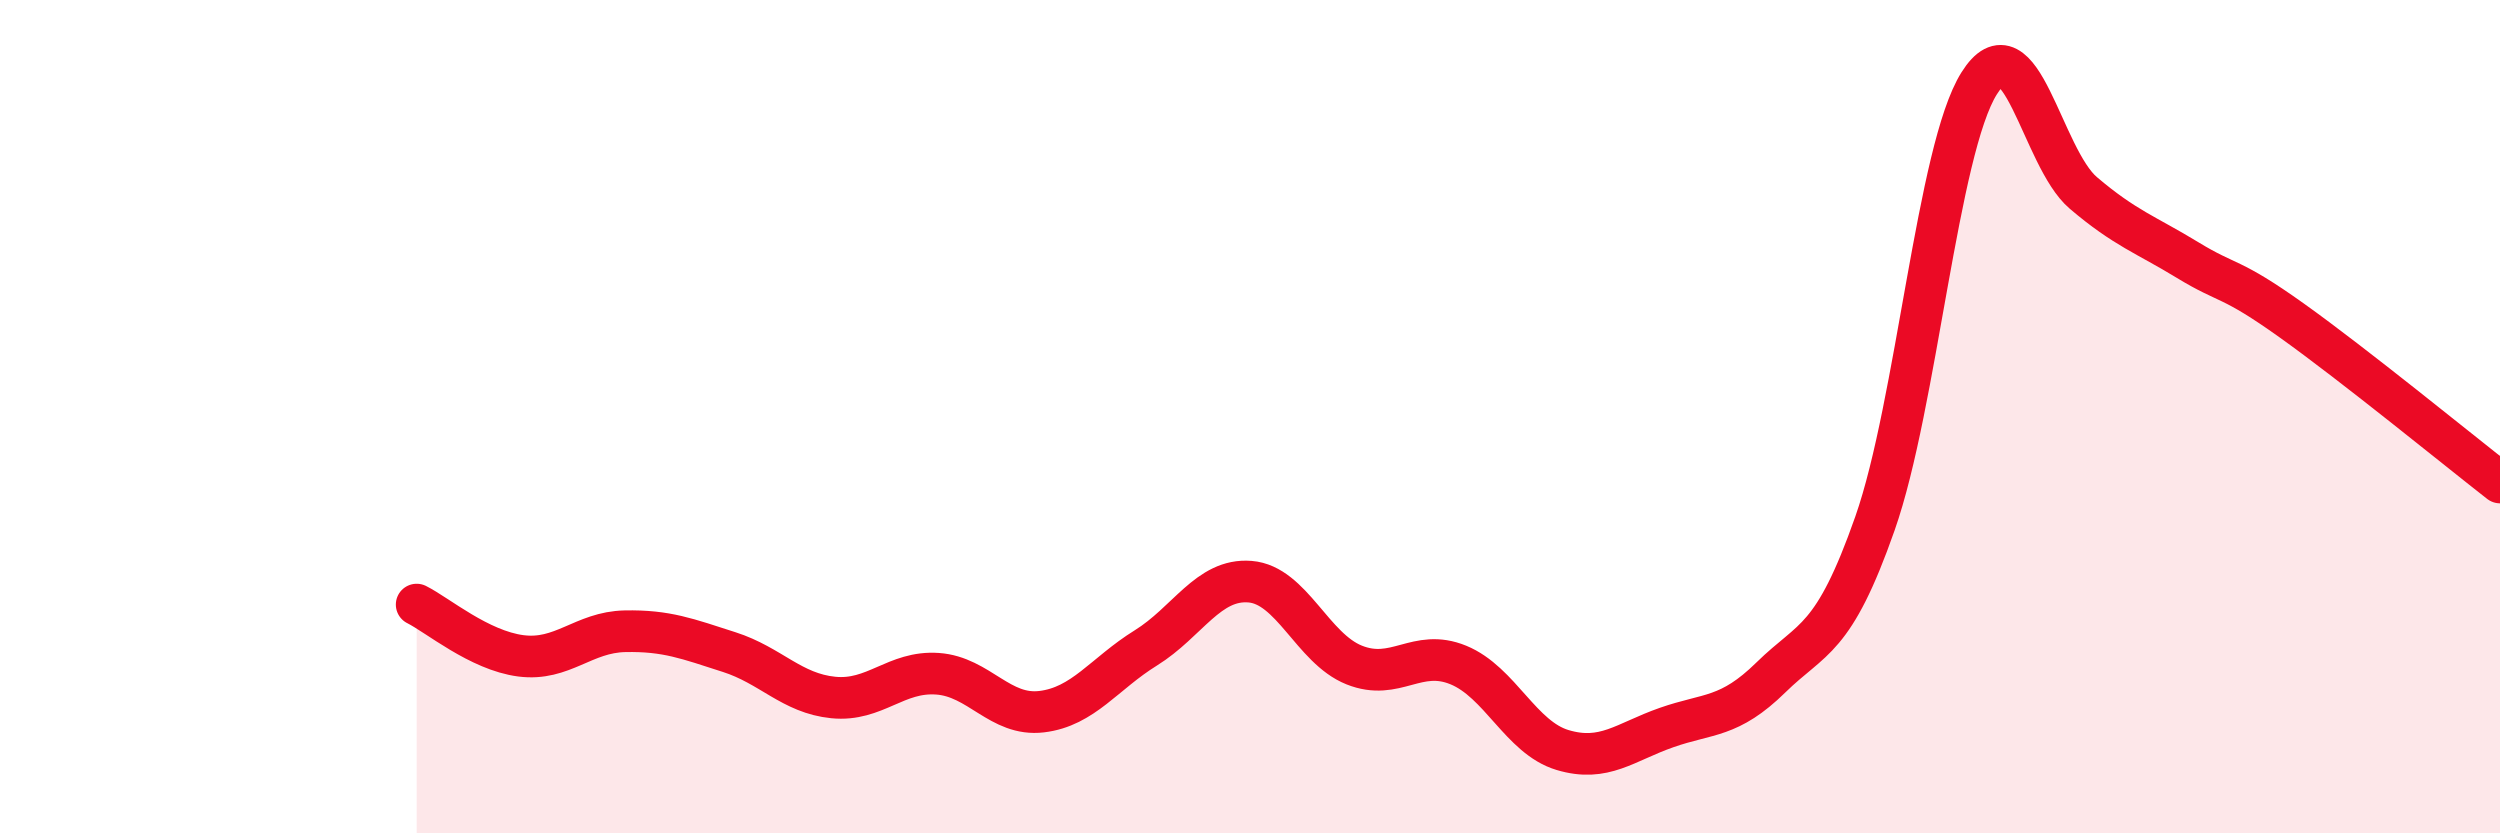
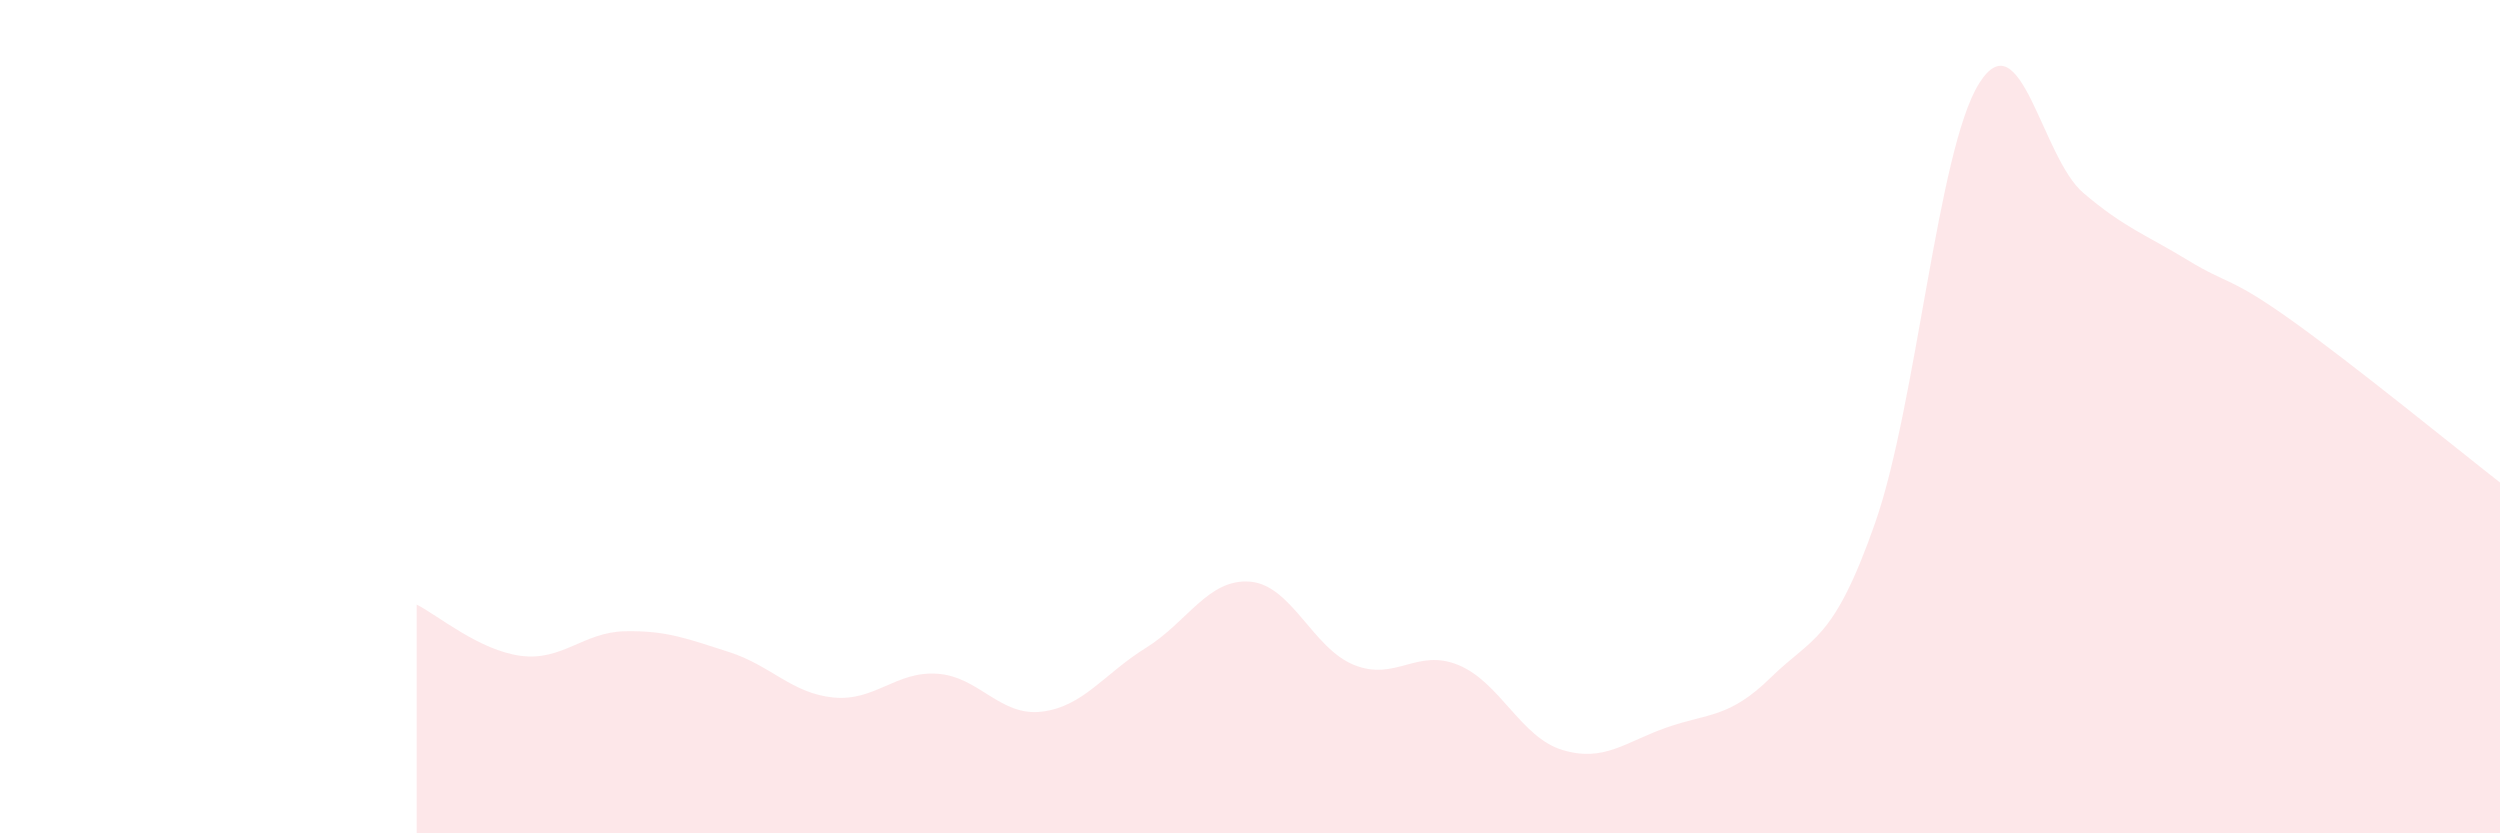
<svg xmlns="http://www.w3.org/2000/svg" width="60" height="20" viewBox="0 0 60 20">
  <path d="M 10,14.51 C 10.5,14.76 11.5,15.61 12.5,15.74 C 13.5,15.87 14,15.17 15,15.15 C 16,15.13 16.5,15.33 17.5,15.65 C 18.5,15.97 19,16.64 20,16.74 C 21,16.84 21.5,16.1 22.5,16.17 C 23.5,16.24 24,17.2 25,17.08 C 26,16.96 26.5,16.17 27.5,15.55 C 28.5,14.93 29,13.88 30,13.96 C 31,14.04 31.5,15.56 32.5,15.96 C 33.5,16.36 34,15.55 35,15.96 C 36,16.37 36.5,17.7 37.5,18 C 38.5,18.3 39,17.81 40,17.46 C 41,17.11 41.5,17.24 42.5,16.26 C 43.5,15.28 44,15.41 45,12.56 C 46,9.71 46.5,3.59 47.5,2 C 48.5,0.41 49,3.78 50,4.63 C 51,5.48 51.5,5.63 52.5,6.24 C 53.5,6.85 53.5,6.62 55,7.69 C 56.5,8.76 59,10.8 60,11.58L60 20L10 20Z" fill="#EB0A25" opacity="0.1" stroke-linecap="round" stroke-linejoin="round" />
-   <path d="M 10,14.51 C 10.5,14.76 11.5,15.61 12.5,15.74 C 13.5,15.87 14,15.17 15,15.15 C 16,15.13 16.5,15.33 17.5,15.65 C 18.5,15.97 19,16.64 20,16.74 C 21,16.84 21.5,16.1 22.5,16.17 C 23.5,16.24 24,17.2 25,17.08 C 26,16.96 26.5,16.17 27.5,15.55 C 28.5,14.93 29,13.88 30,13.96 C 31,14.04 31.5,15.56 32.5,15.96 C 33.5,16.36 34,15.55 35,15.96 C 36,16.37 36.5,17.7 37.5,18 C 38.5,18.3 39,17.81 40,17.46 C 41,17.11 41.5,17.24 42.5,16.26 C 43.5,15.28 44,15.41 45,12.56 C 46,9.71 46.5,3.59 47.5,2 C 48.5,0.41 49,3.78 50,4.63 C 51,5.48 51.5,5.63 52.5,6.24 C 53.5,6.85 53.5,6.62 55,7.69 C 56.5,8.76 59,10.8 60,11.58" stroke="#EB0A25" stroke-width="1" fill="none" stroke-linecap="round" stroke-linejoin="round" />
</svg>